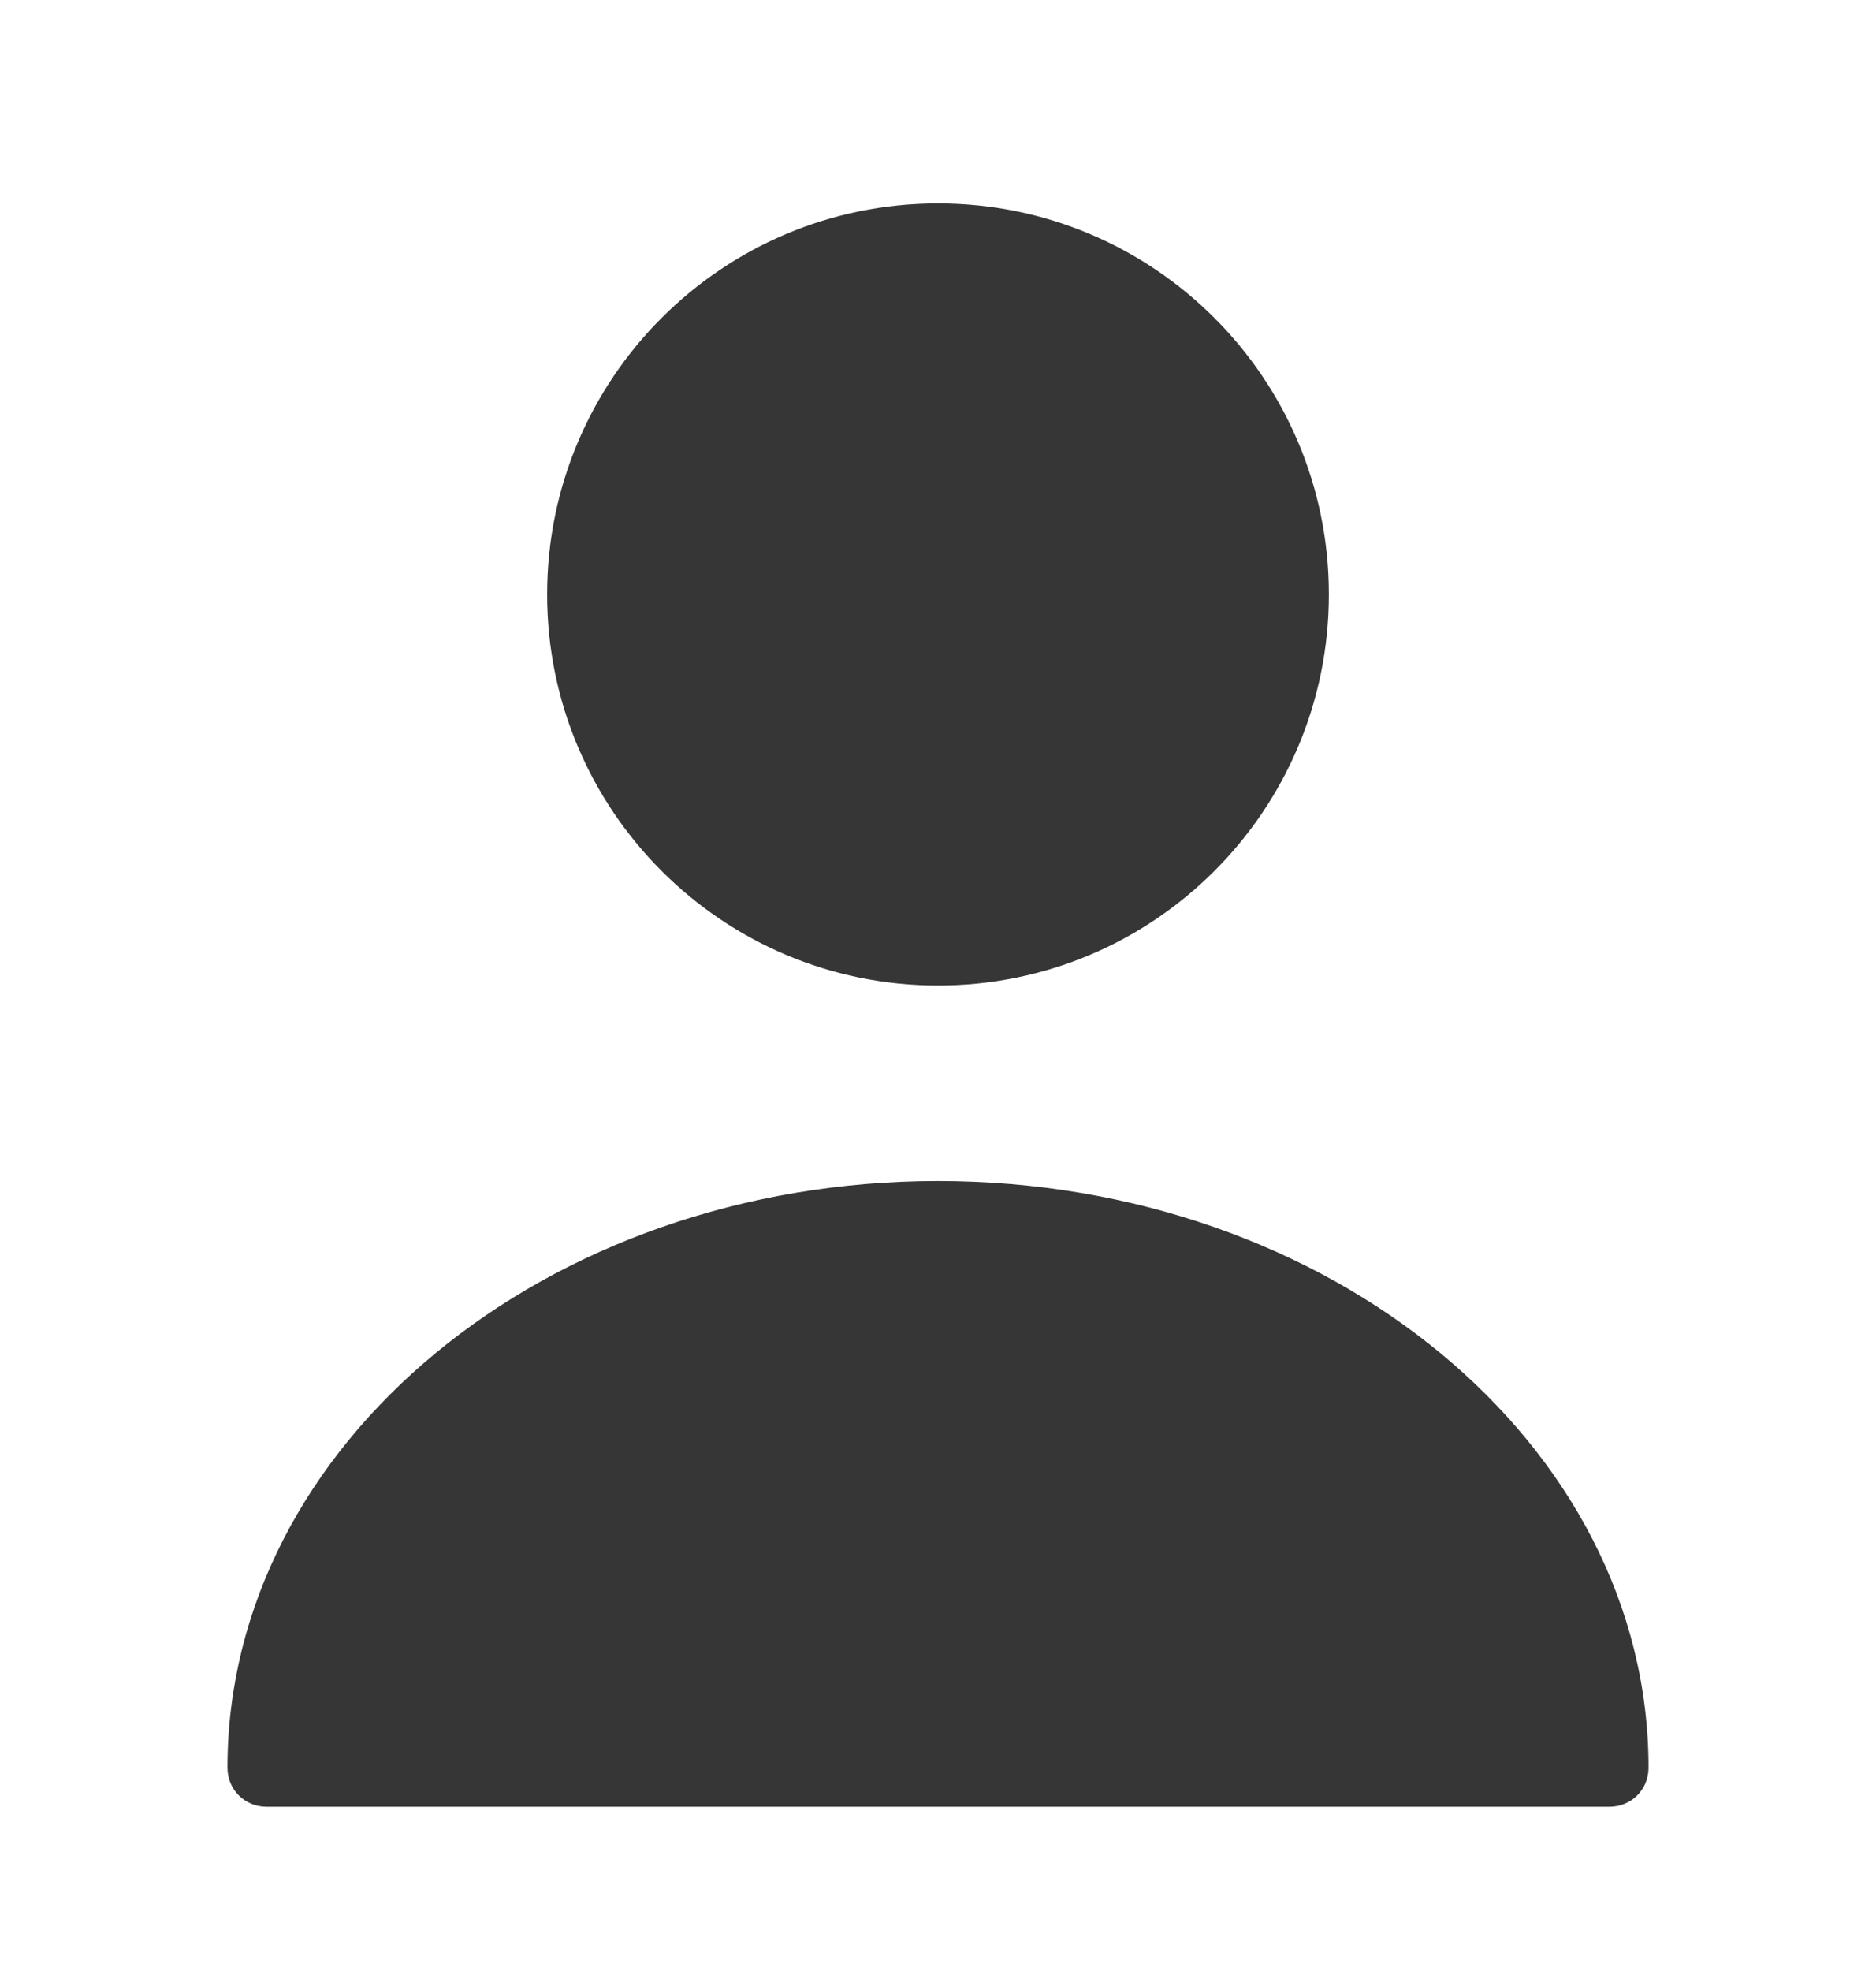
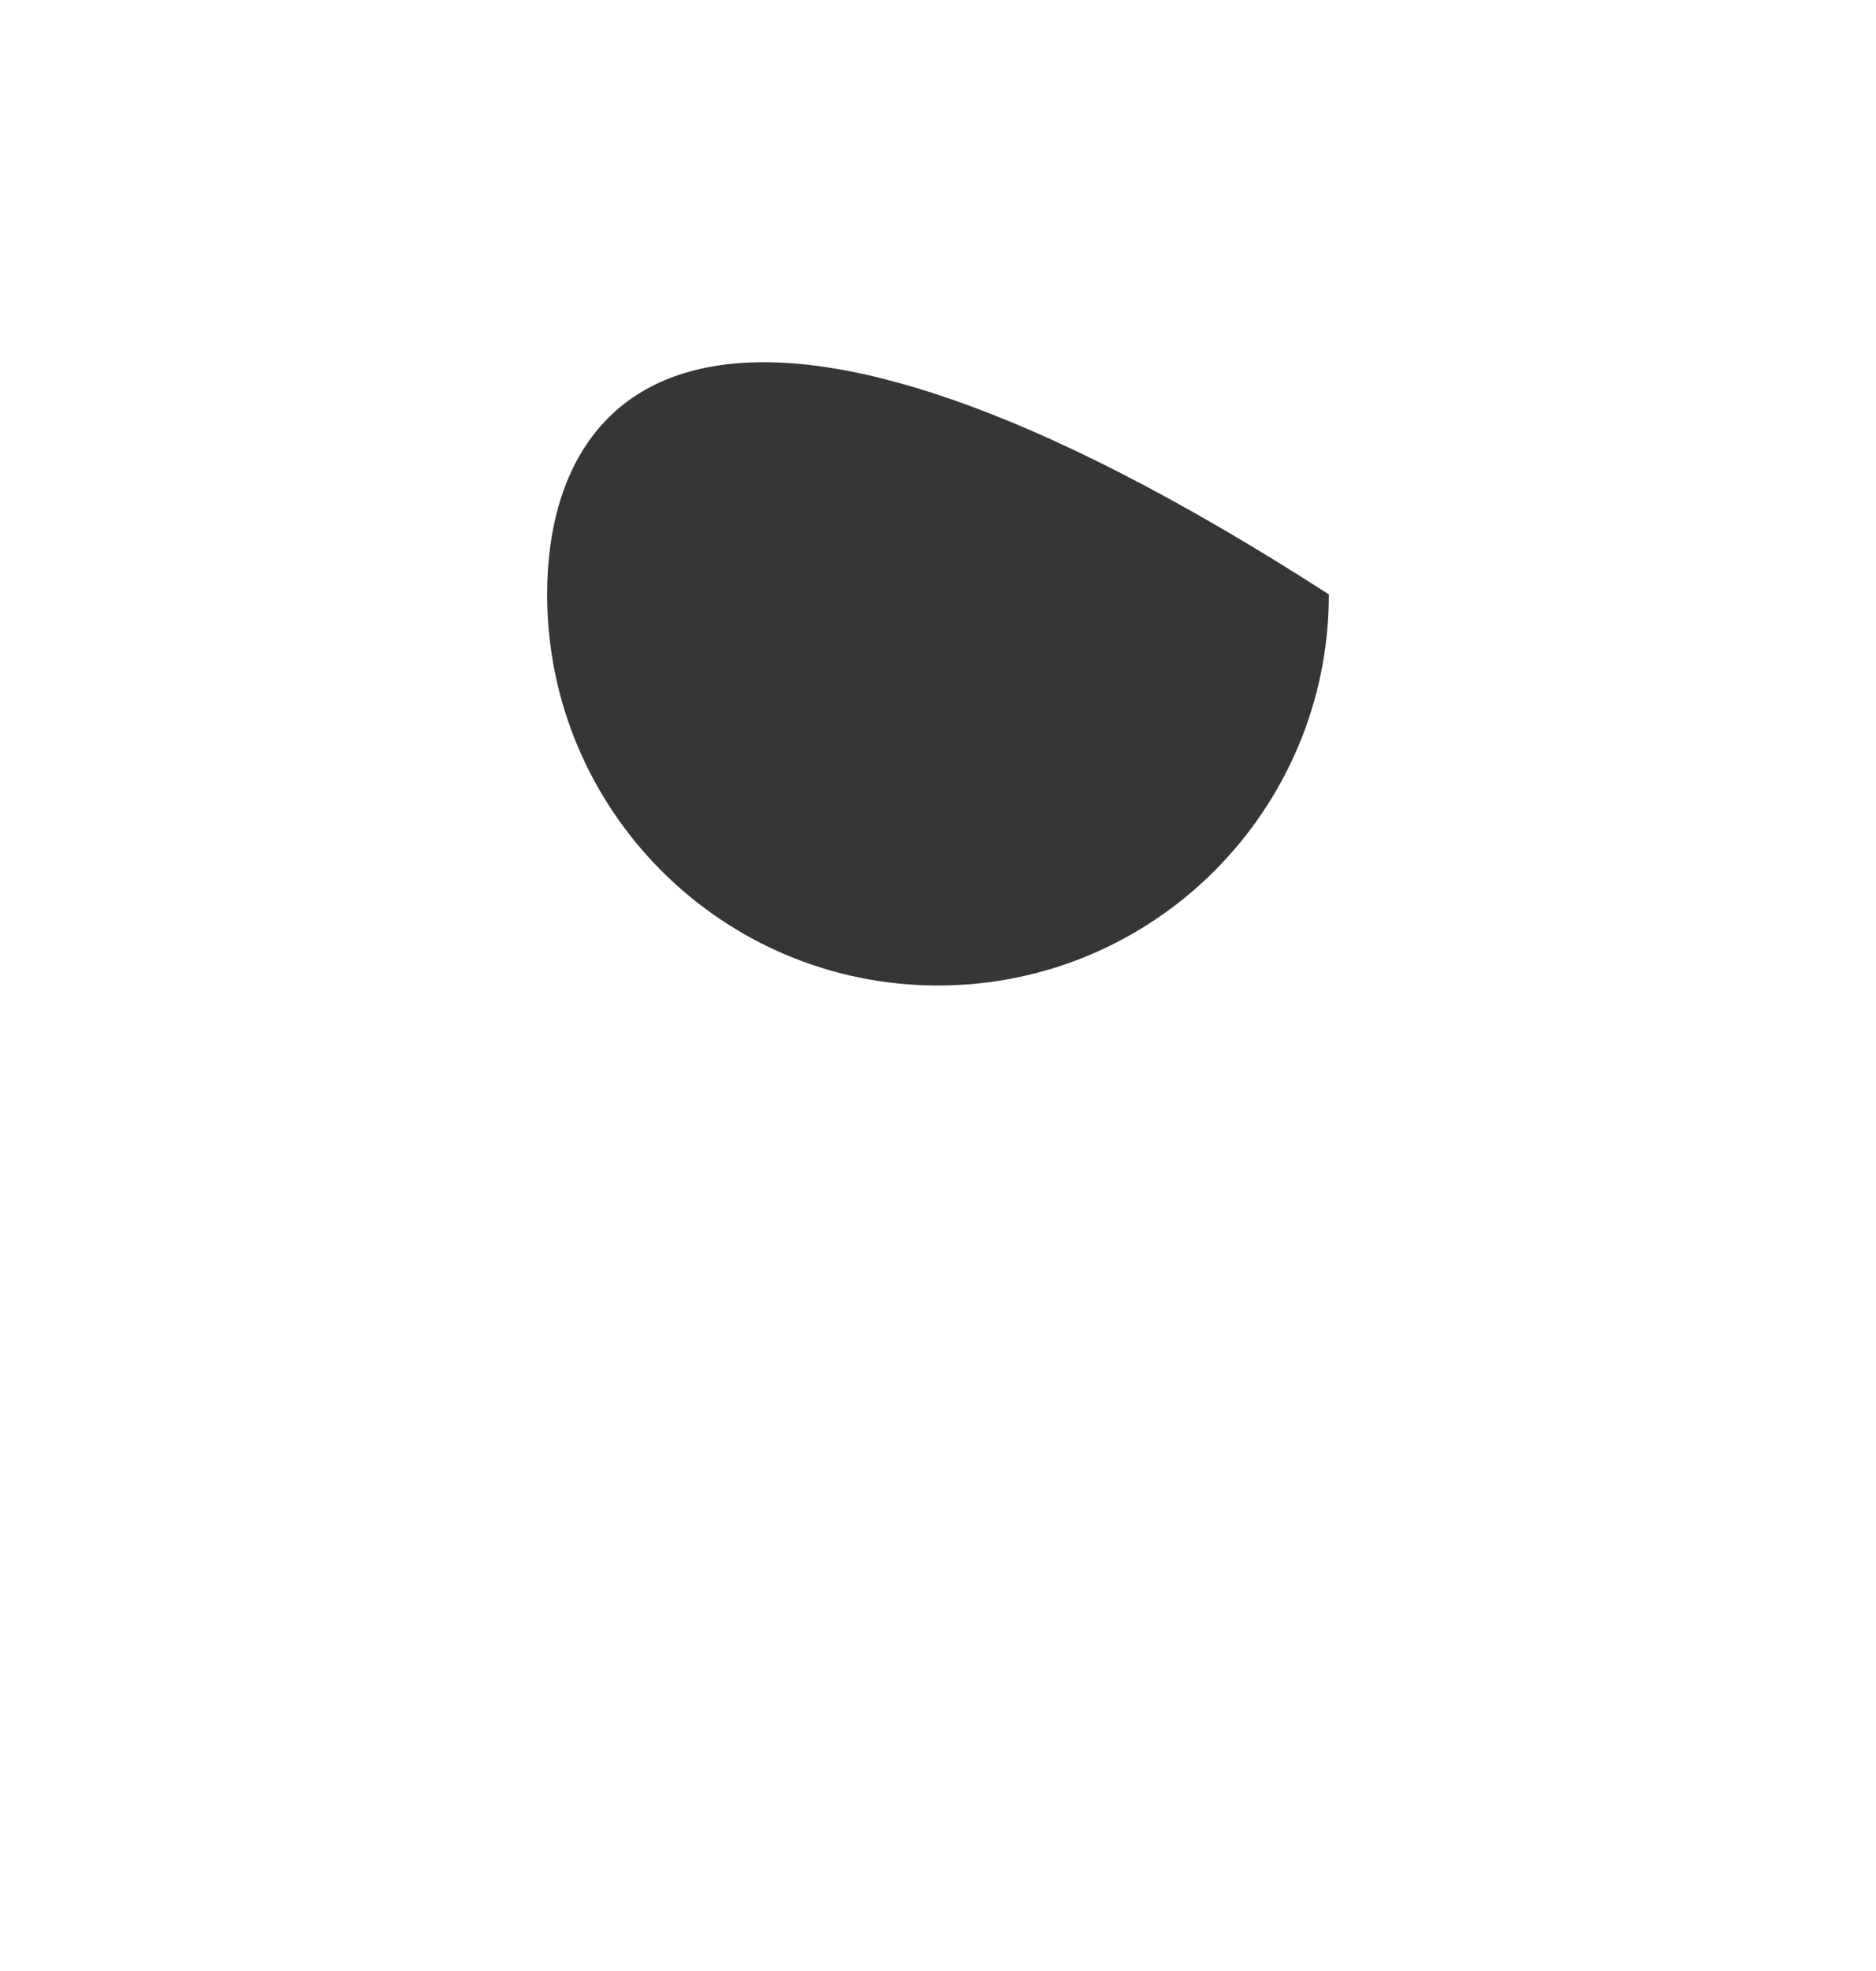
<svg xmlns="http://www.w3.org/2000/svg" width="20" height="21" viewBox="0 0 20 21" fill="none">
-   <path d="M10 10.5C12.301 10.5 14.167 8.635 14.167 6.333C14.167 4.032 12.301 2.167 10 2.167C7.699 2.167 5.833 4.032 5.833 6.333C5.833 8.635 7.699 10.5 10 10.5Z" fill="#363636" />
-   <path d="M10 12.583C5.825 12.583 2.425 15.383 2.425 18.833C2.425 19.067 2.608 19.25 2.842 19.25H17.158C17.392 19.25 17.575 19.067 17.575 18.833C17.575 15.383 14.175 12.583 10 12.583Z" fill="#363636" />
+   <path d="M10 10.5C12.301 10.5 14.167 8.635 14.167 6.333C7.699 2.167 5.833 4.032 5.833 6.333C5.833 8.635 7.699 10.5 10 10.5Z" fill="#363636" />
</svg>